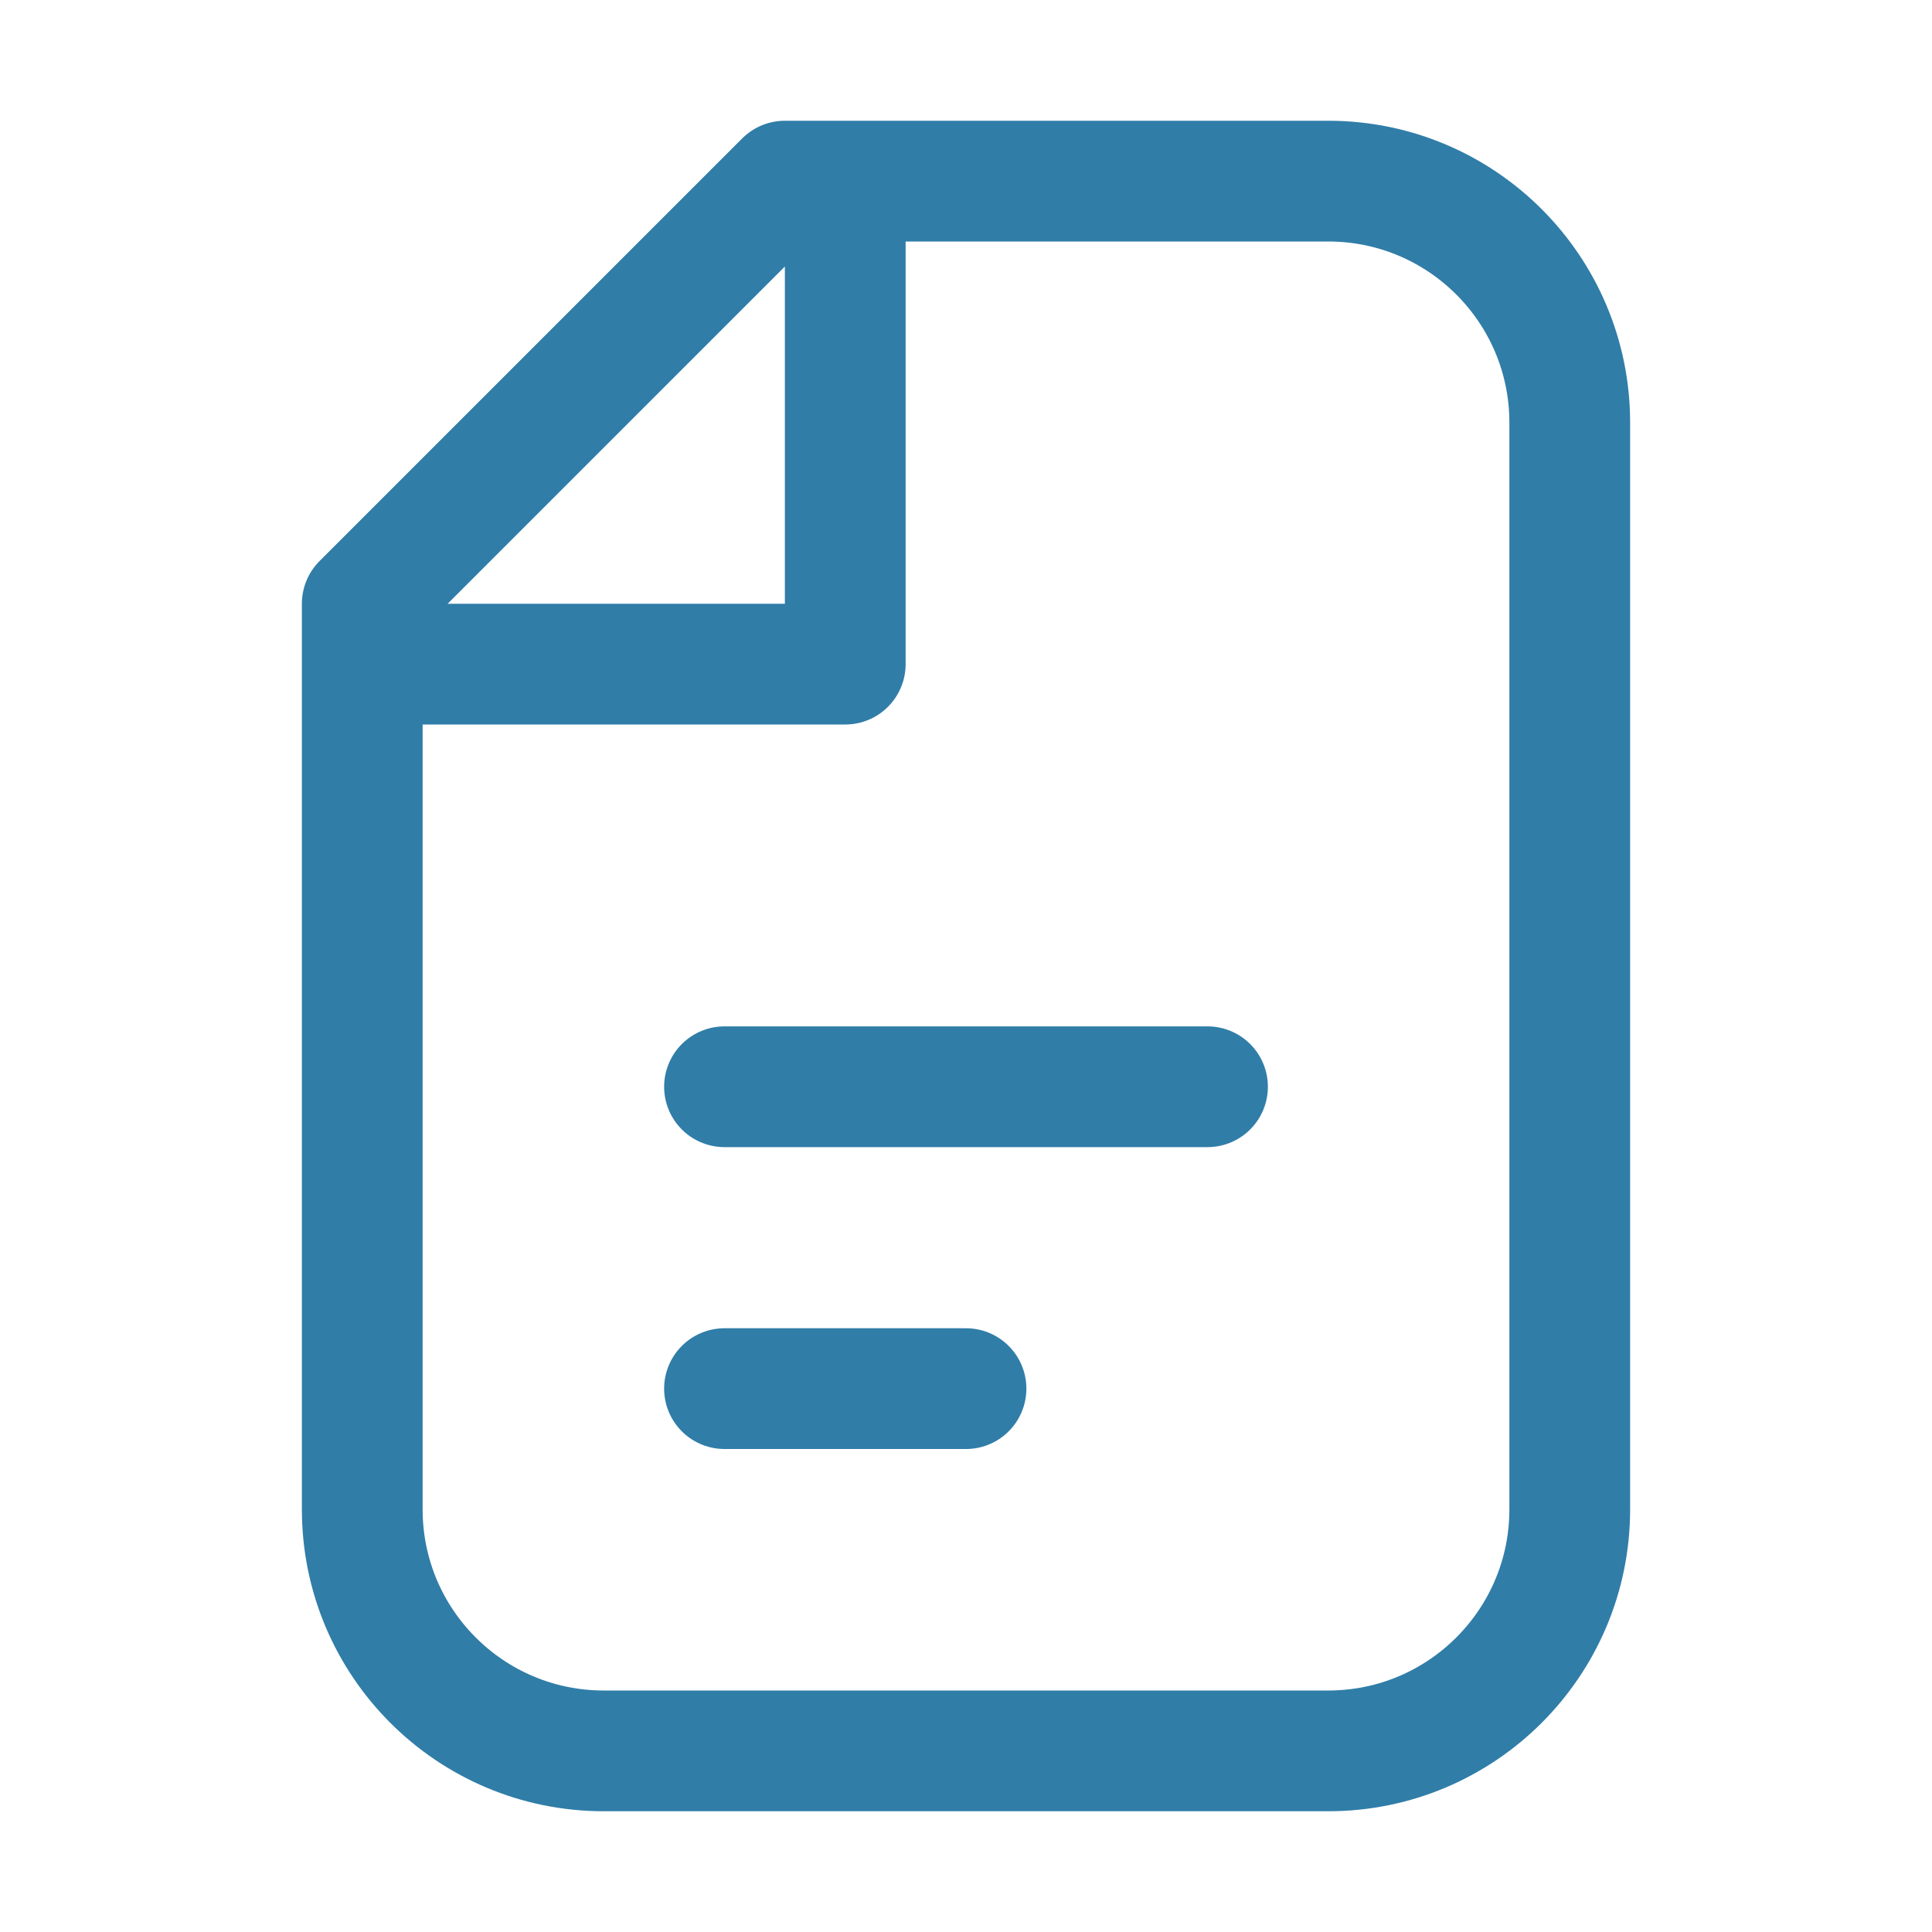
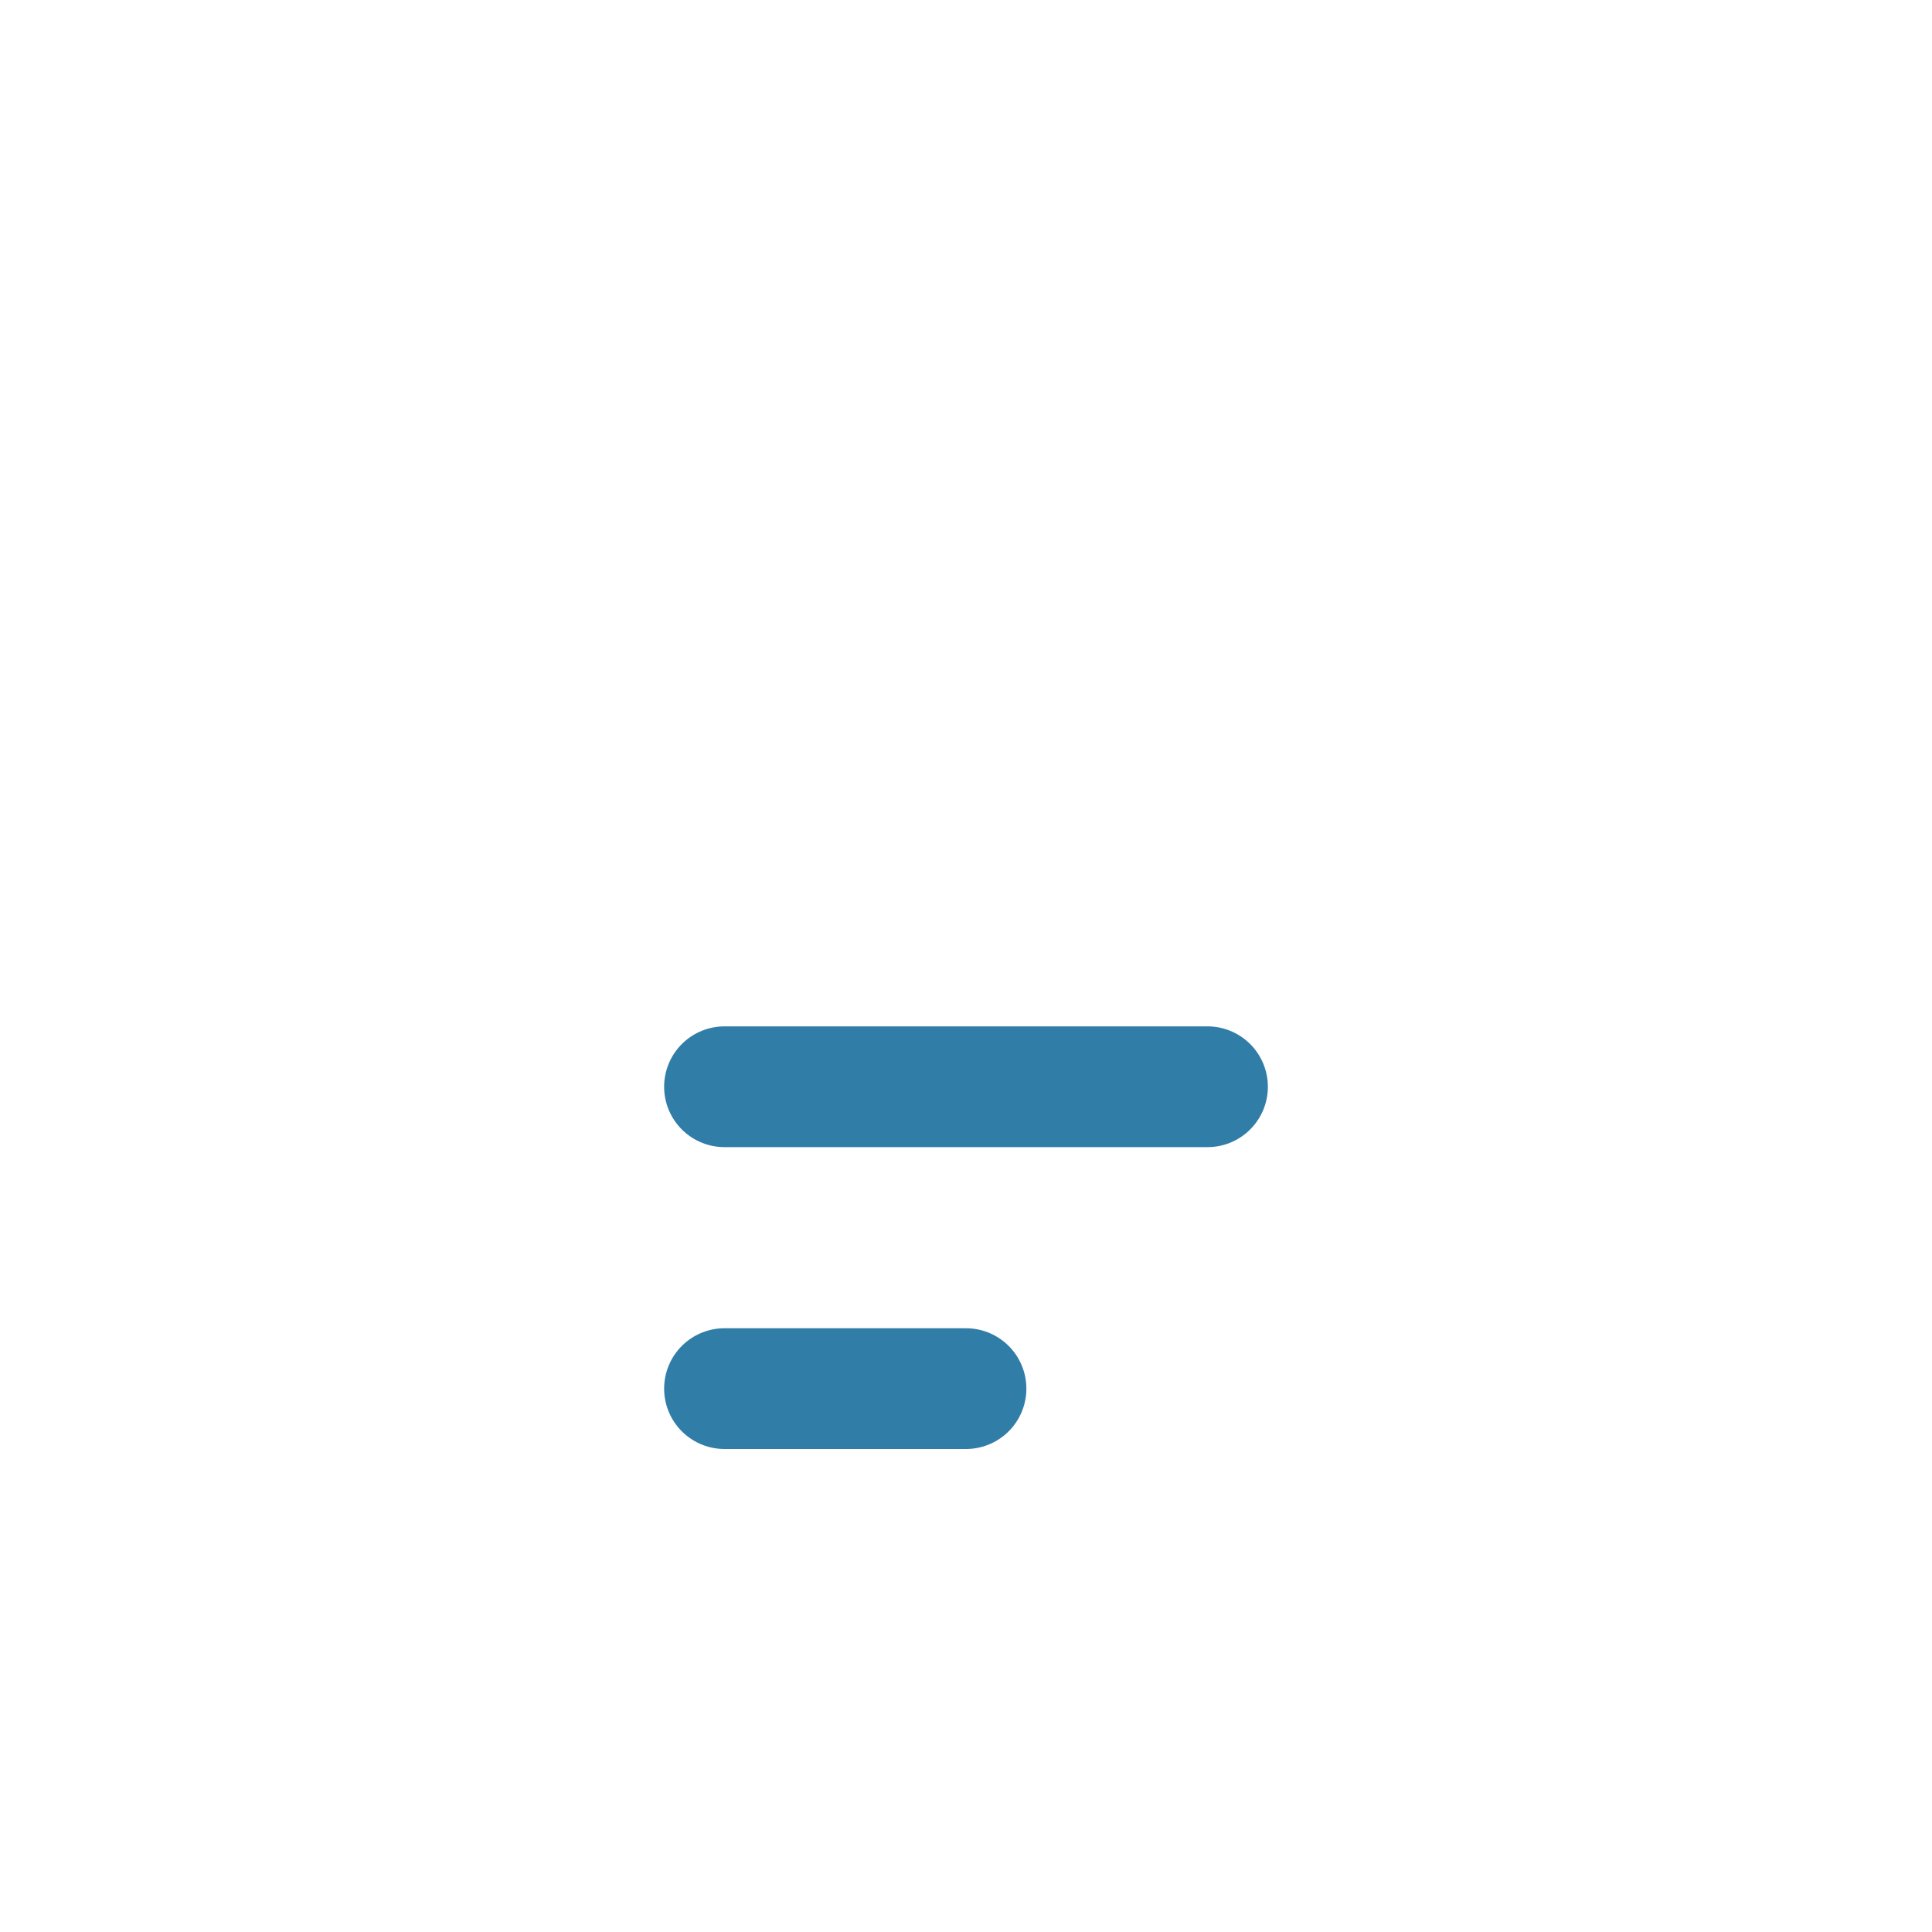
<svg xmlns="http://www.w3.org/2000/svg" width="32" height="32" viewBox="0 0 32 32" fill="none">
  <path d="M12 18H20" stroke="#307DA8" stroke-width="2" stroke-linecap="round" />
  <path d="M12 23H16" stroke="#307DA8" stroke-width="2" stroke-linecap="round" />
-   <path d="M14 3H13L6 10L6 11M14 3H22C24.209 3 26 4.791 26 7L26 25C26 27.209 24.209 29 22 29H10C7.791 29 6 27.209 6 25L6 11M14 3V11H6" stroke="#307DA8" stroke-width="2" stroke-linecap="round" stroke-linejoin="round" />
</svg>